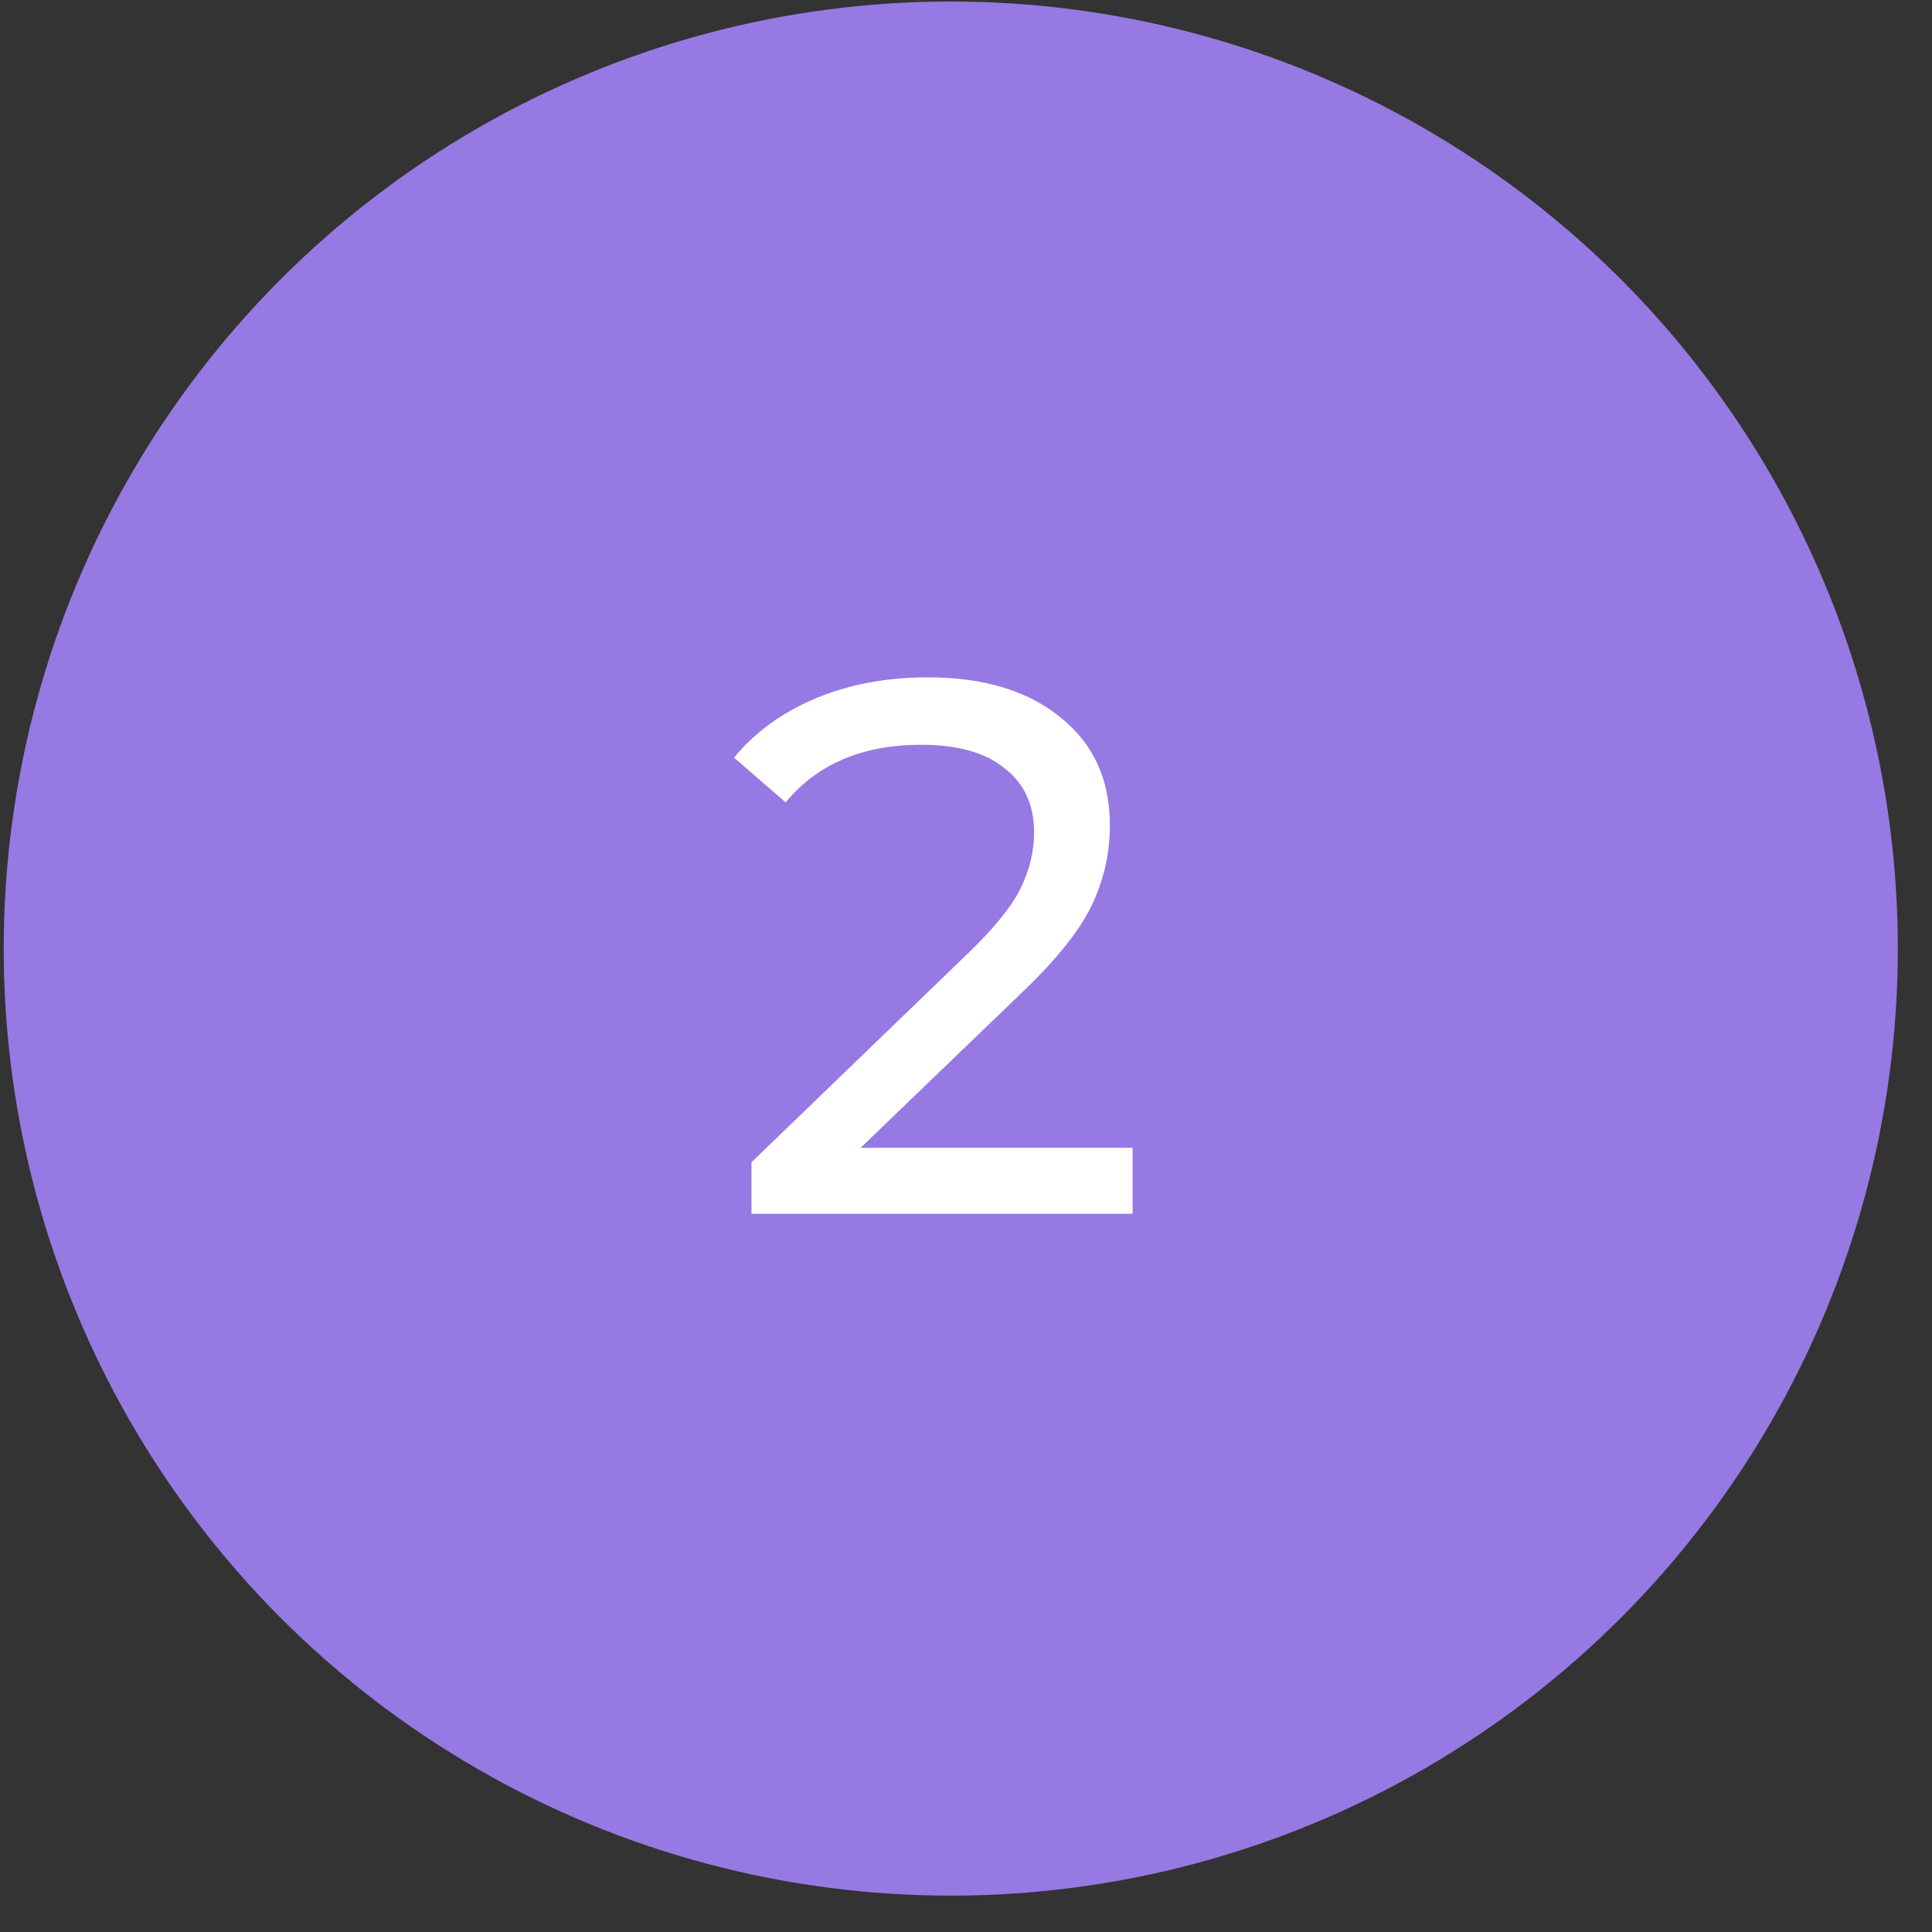
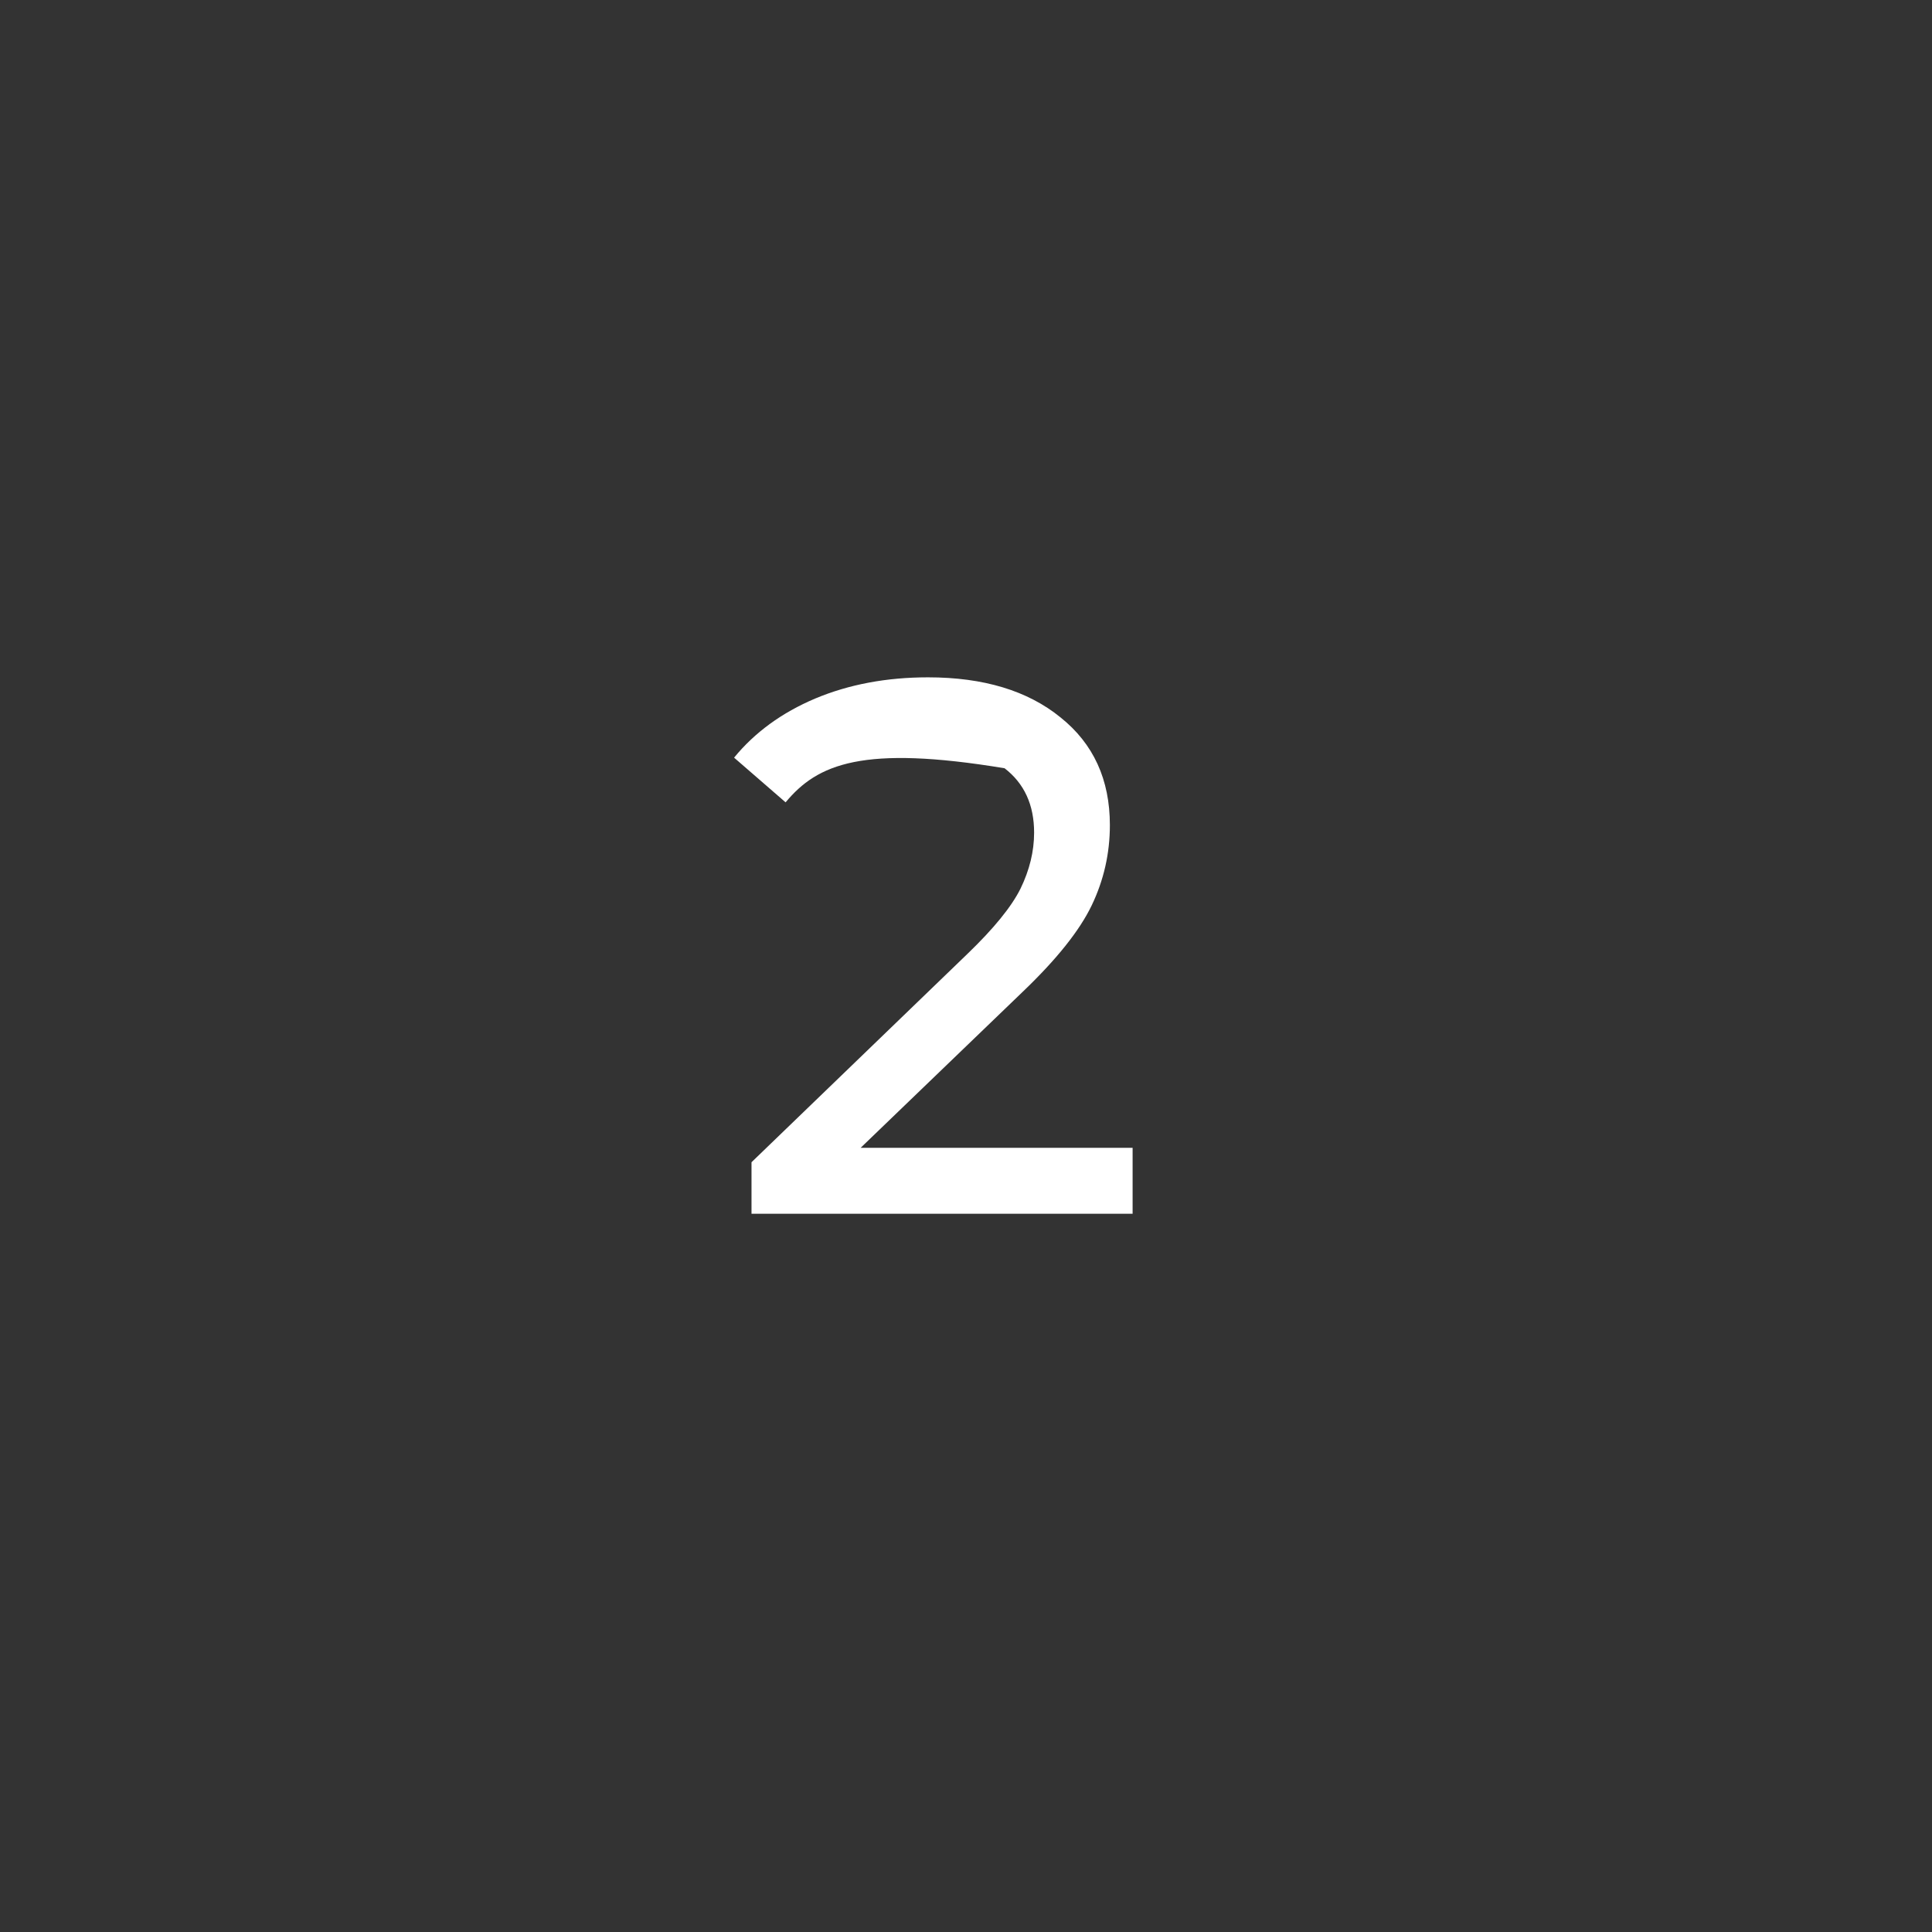
<svg xmlns="http://www.w3.org/2000/svg" width="51" height="51" viewBox="0 0 51 51" fill="none">
  <rect x="0" y="0" width="51" height="51" fill="#333333" stroke="none" />
-   <circle cx="25.098" cy="25.04" r="25" fill="#9779E3" />
-   <path d="M29.898 30.3V32.04H19.838V30.68L25.538 25.18C26.231 24.513 26.698 23.94 26.938 23.46C27.178 22.966 27.298 22.473 27.298 21.98C27.298 21.246 27.038 20.68 26.518 20.28C26.011 19.866 25.278 19.66 24.318 19.66C22.771 19.66 21.578 20.166 20.738 21.18L19.378 20C19.924 19.333 20.638 18.813 21.518 18.44C22.411 18.066 23.404 17.88 24.498 17.88C25.964 17.88 27.131 18.233 27.998 18.94C28.864 19.633 29.298 20.58 29.298 21.78C29.298 22.526 29.138 23.233 28.818 23.9C28.498 24.566 27.891 25.326 26.998 26.18L22.718 30.3H29.898Z" fill="white" />
+   <path d="M29.898 30.3V32.04H19.838V30.68L25.538 25.18C26.231 24.513 26.698 23.94 26.938 23.46C27.178 22.966 27.298 22.473 27.298 21.98C27.298 21.246 27.038 20.68 26.518 20.28C22.771 19.66 21.578 20.166 20.738 21.18L19.378 20C19.924 19.333 20.638 18.813 21.518 18.44C22.411 18.066 23.404 17.88 24.498 17.88C25.964 17.88 27.131 18.233 27.998 18.94C28.864 19.633 29.298 20.58 29.298 21.78C29.298 22.526 29.138 23.233 28.818 23.9C28.498 24.566 27.891 25.326 26.998 26.18L22.718 30.3H29.898Z" fill="white" />
</svg>